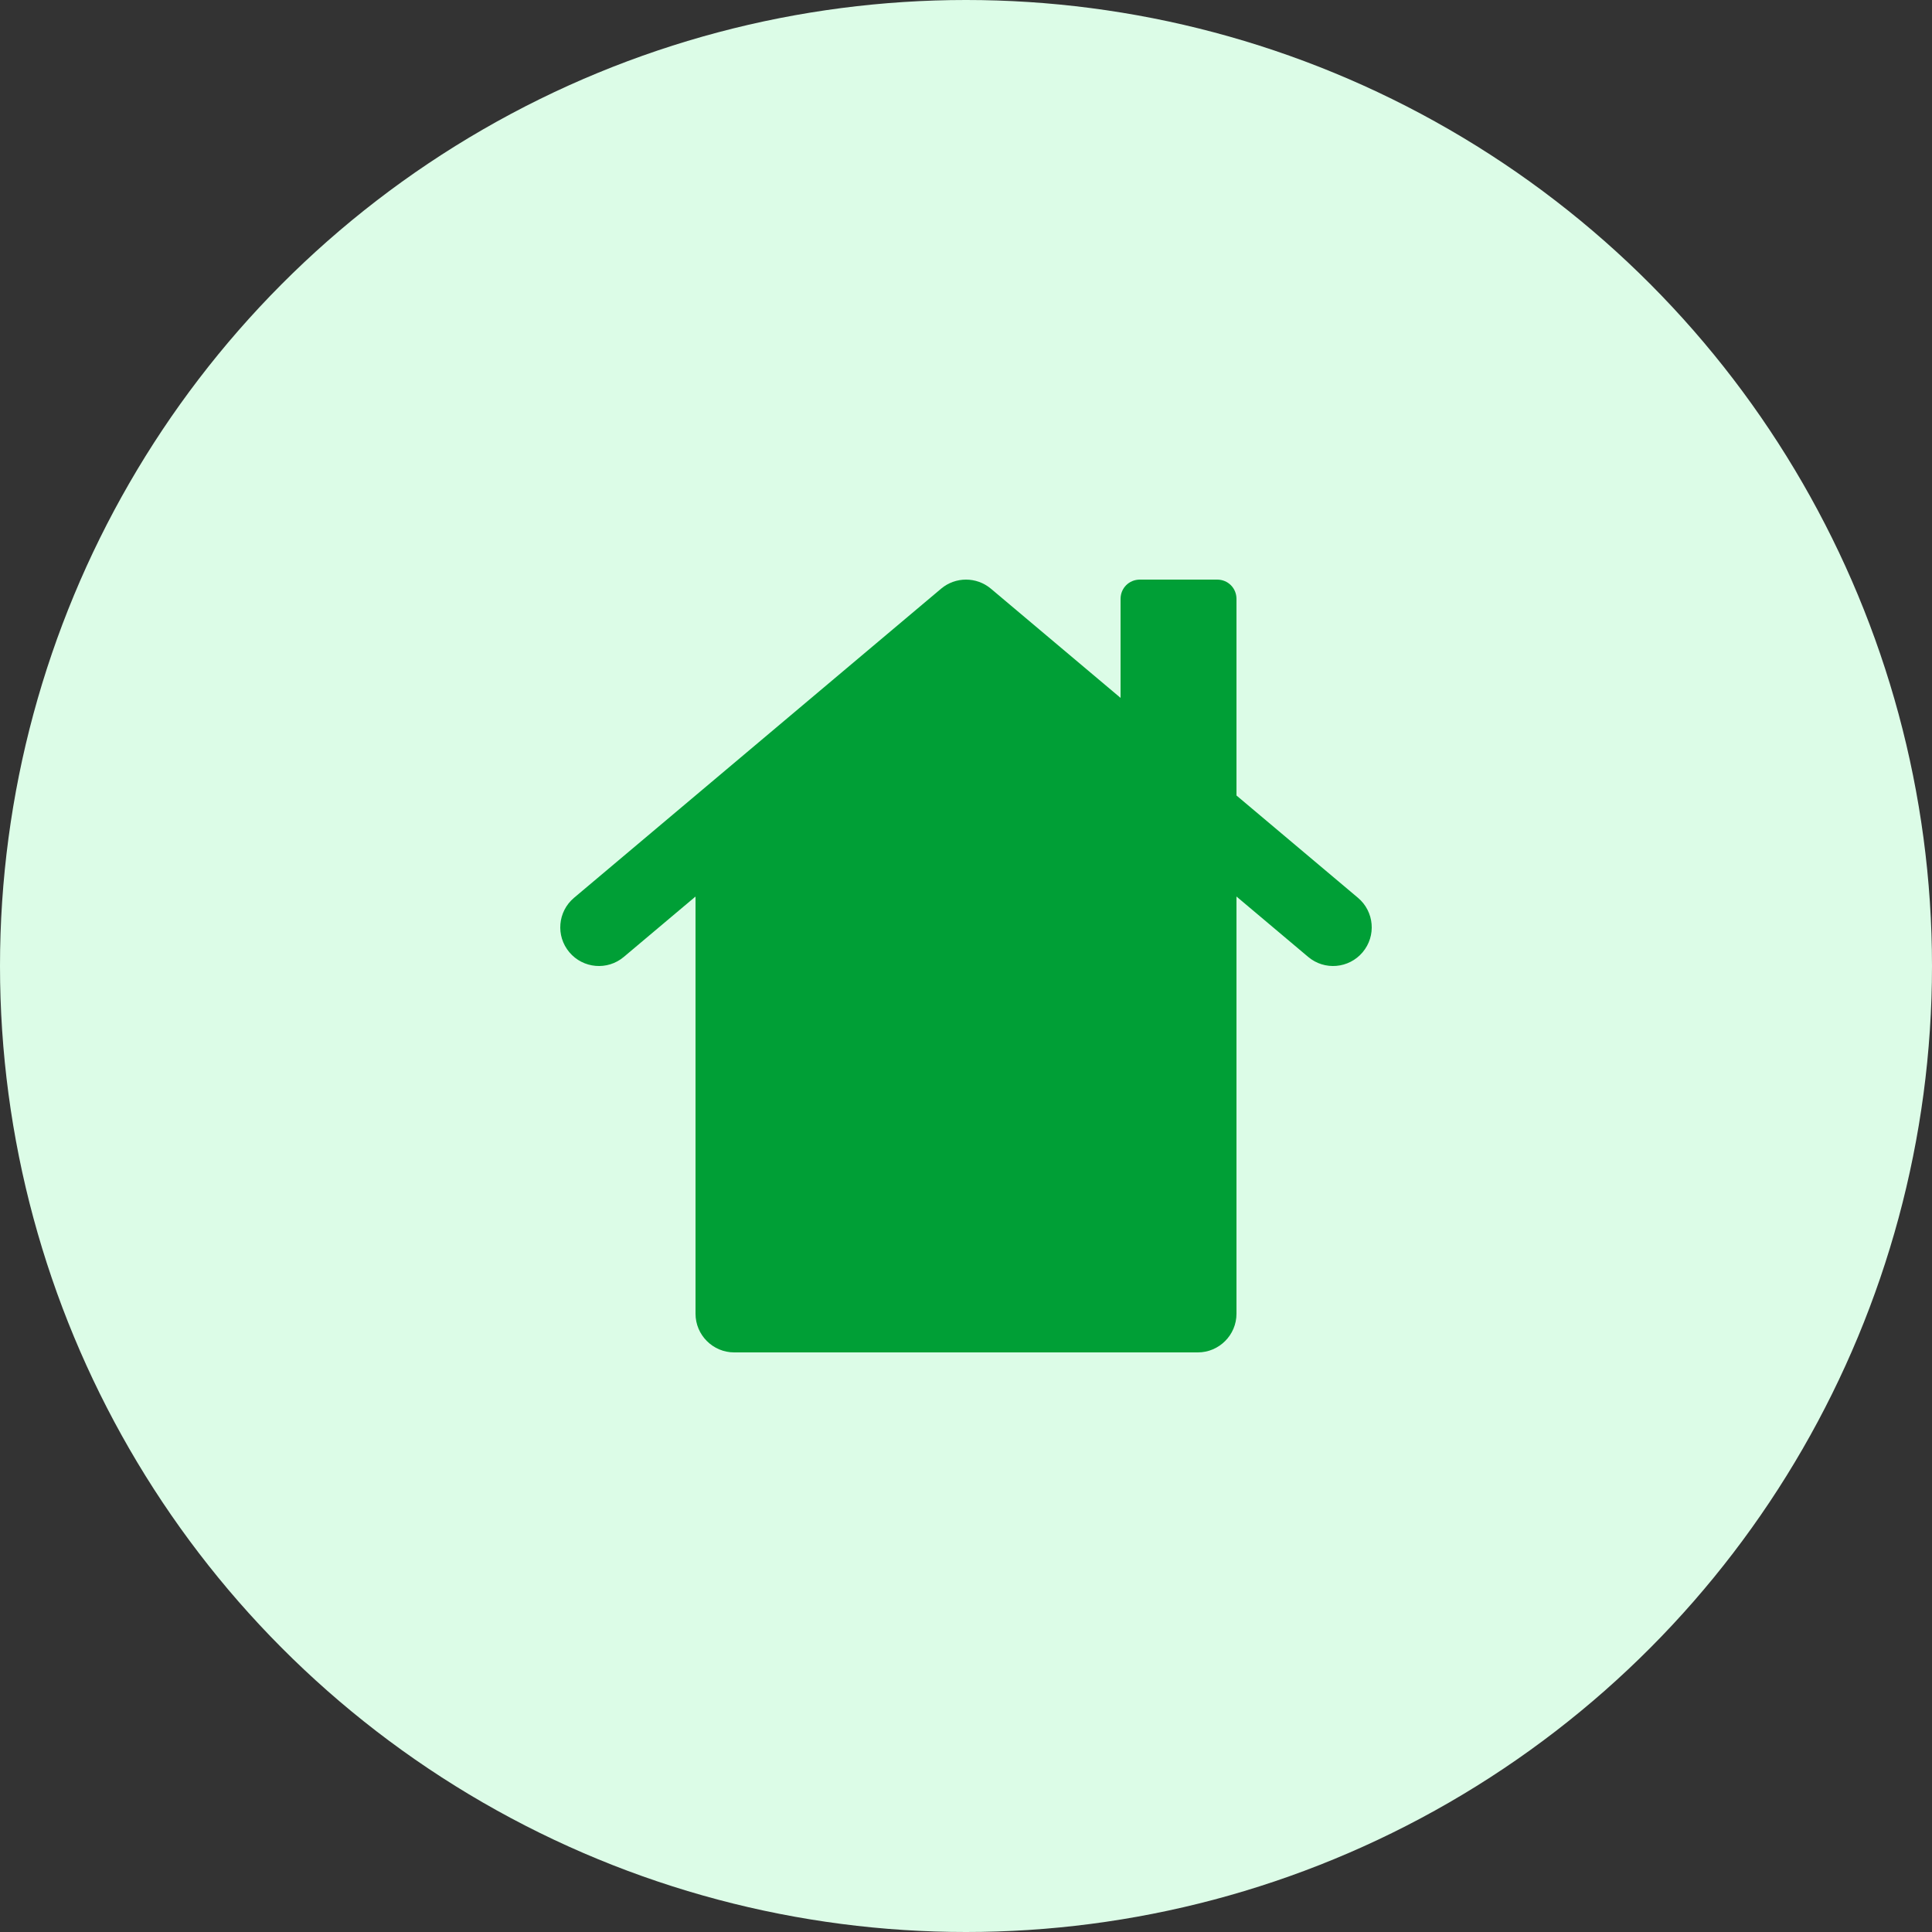
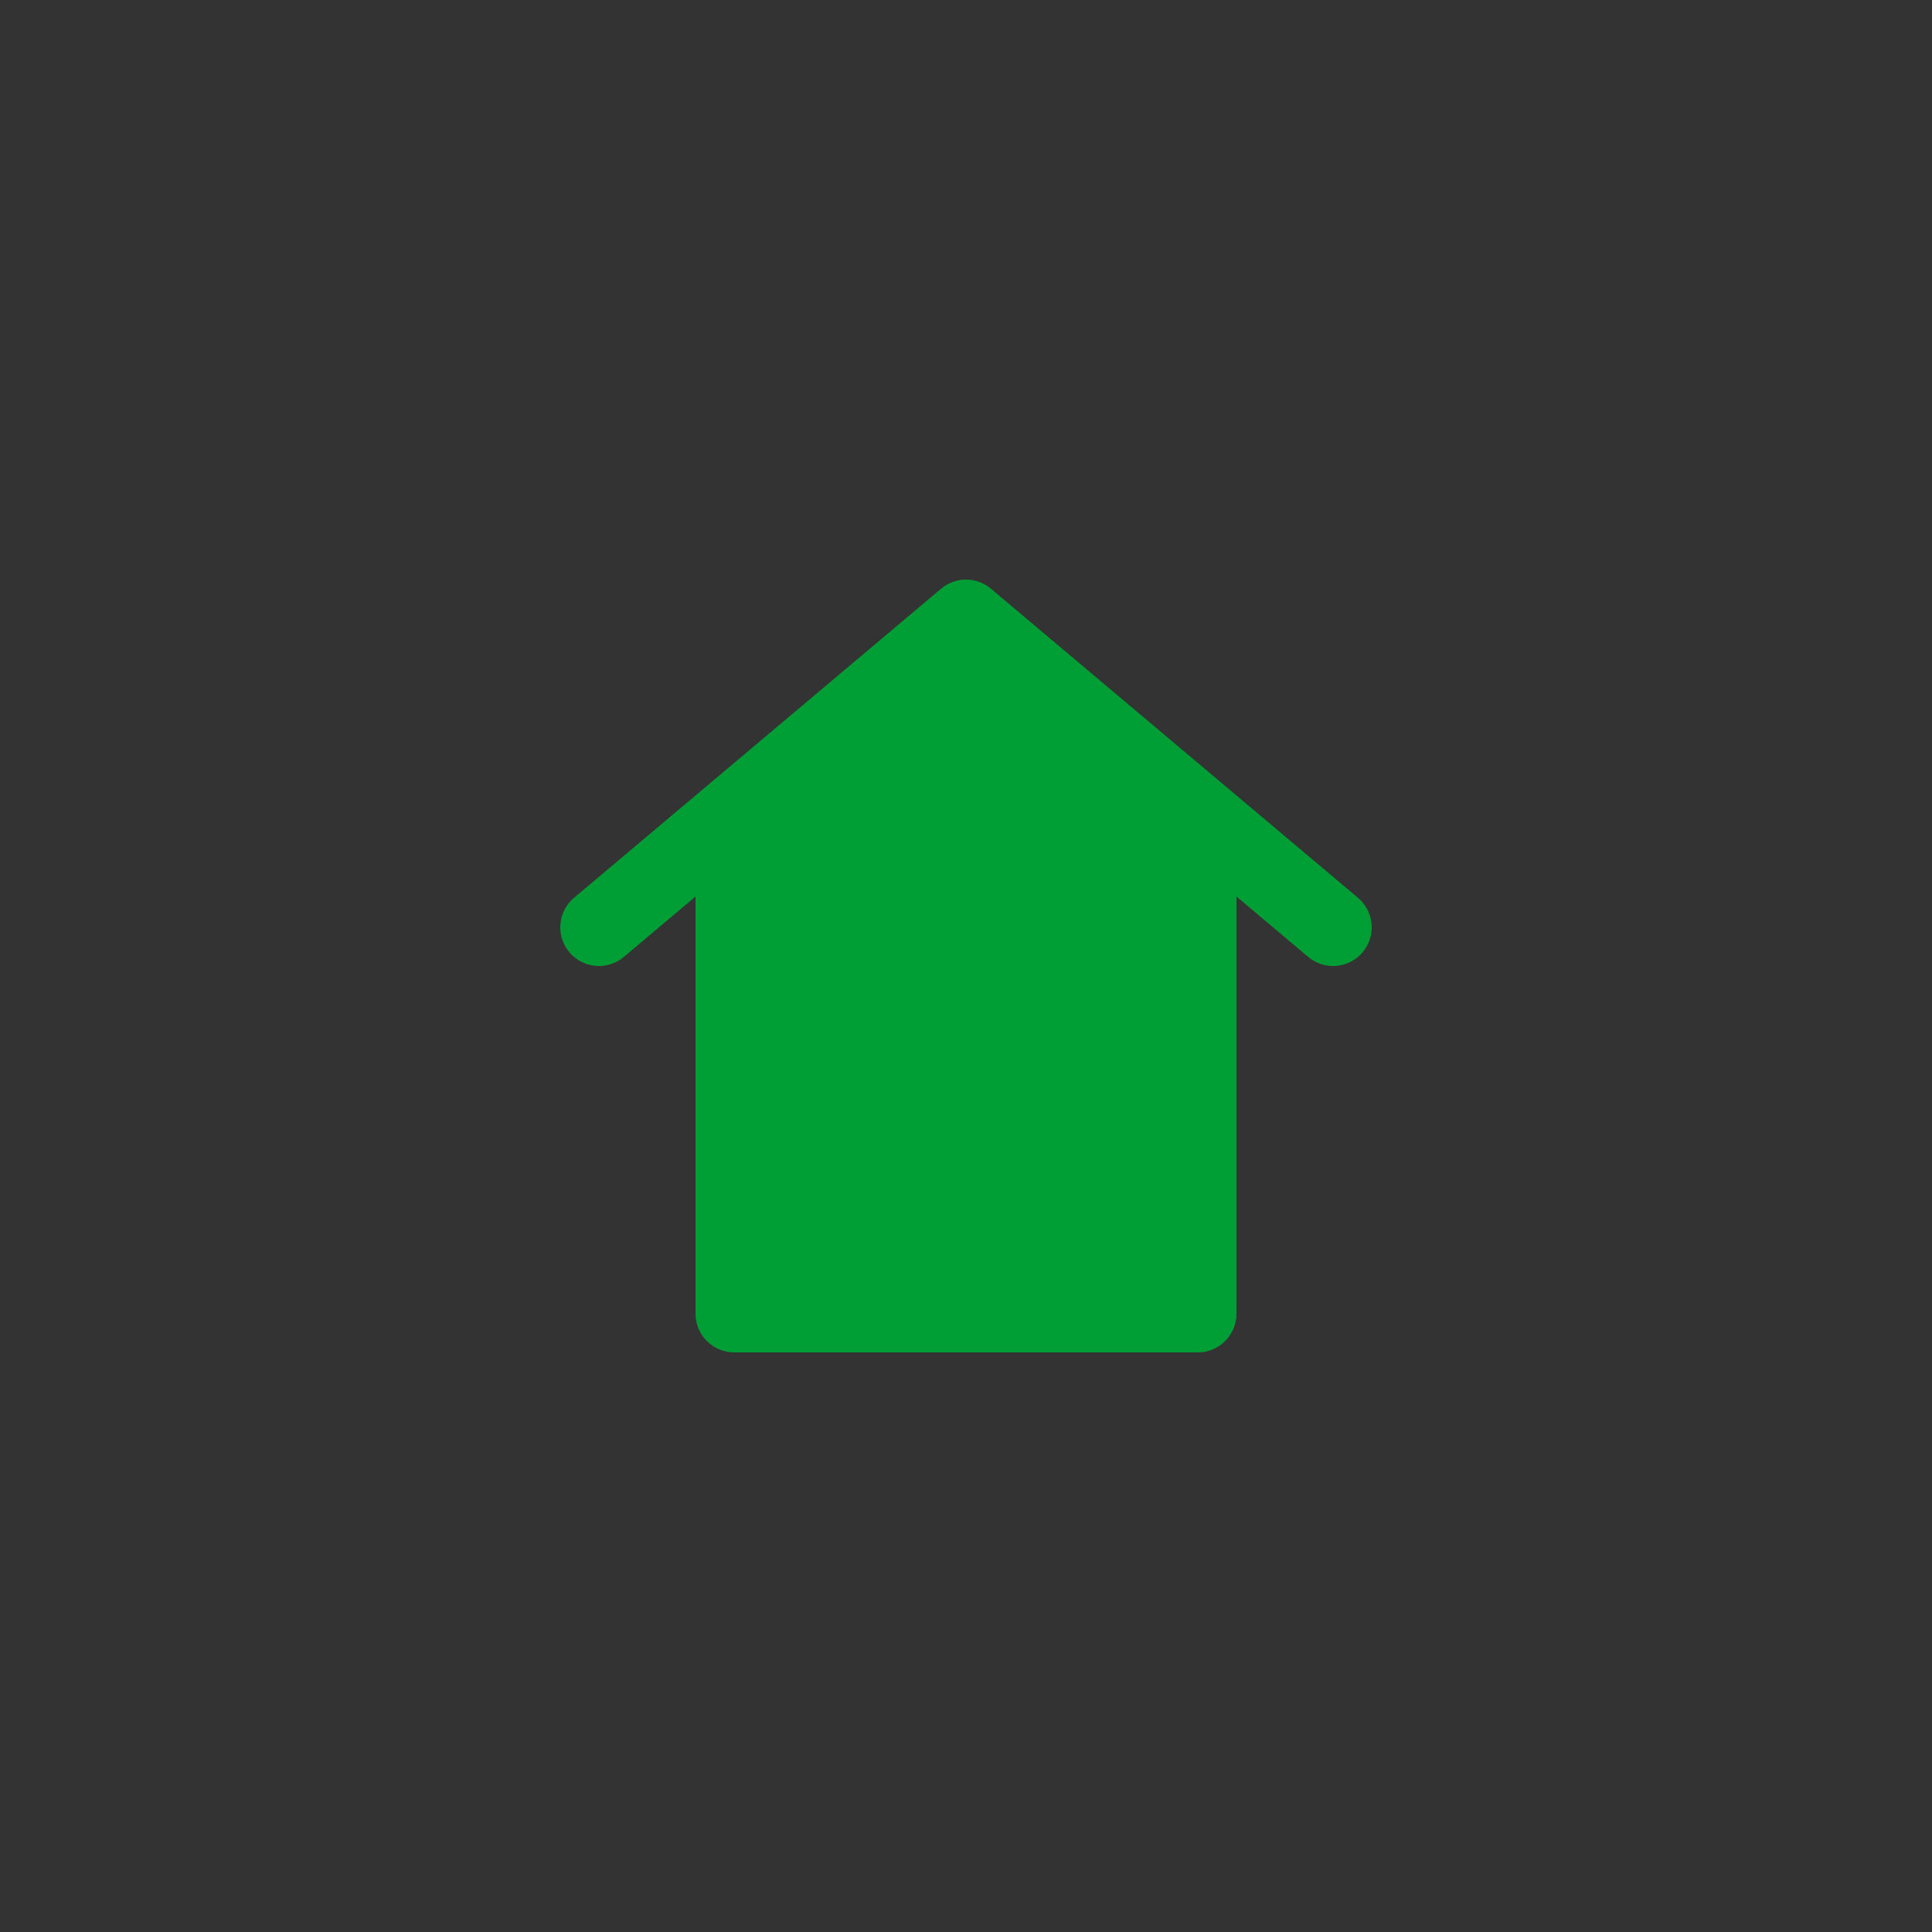
<svg xmlns="http://www.w3.org/2000/svg" width="50" height="50" viewBox="0 0 50 50" fill="none">
  <rect x="0" y="0" width="50" height="50" fill="#333333" stroke="none" />
-   <circle cx="25" cy="25" r="25" fill="#DCFCE7" />
  <path fill-rule="evenodd" clip-rule="evenodd" d="M32 21.89L25 16L18 21.89V34C18 34.55 18.45 35 19 35H31C31.55 35 32 34.55 32 34V21.89Z" fill="#009F36" />
-   <path fill-rule="evenodd" clip-rule="evenodd" d="M29 15.5V19.37L32 21.89V15.5C32 15.22 31.78 15 31.5 15H29.5C29.22 15 29 15.22 29 15.5Z" fill="#009F36" />
  <path fill-rule="evenodd" clip-rule="evenodd" d="M24.356 15.235C24.728 14.922 25.272 14.922 25.644 15.235L35.144 23.235C35.567 23.591 35.621 24.222 35.265 24.644C34.909 25.067 34.278 25.121 33.856 24.765L25 17.307L16.144 24.765C15.722 25.121 15.091 25.067 14.735 24.644C14.379 24.222 14.433 23.591 14.856 23.235L24.356 15.235Z" fill="#009F36" />
</svg>